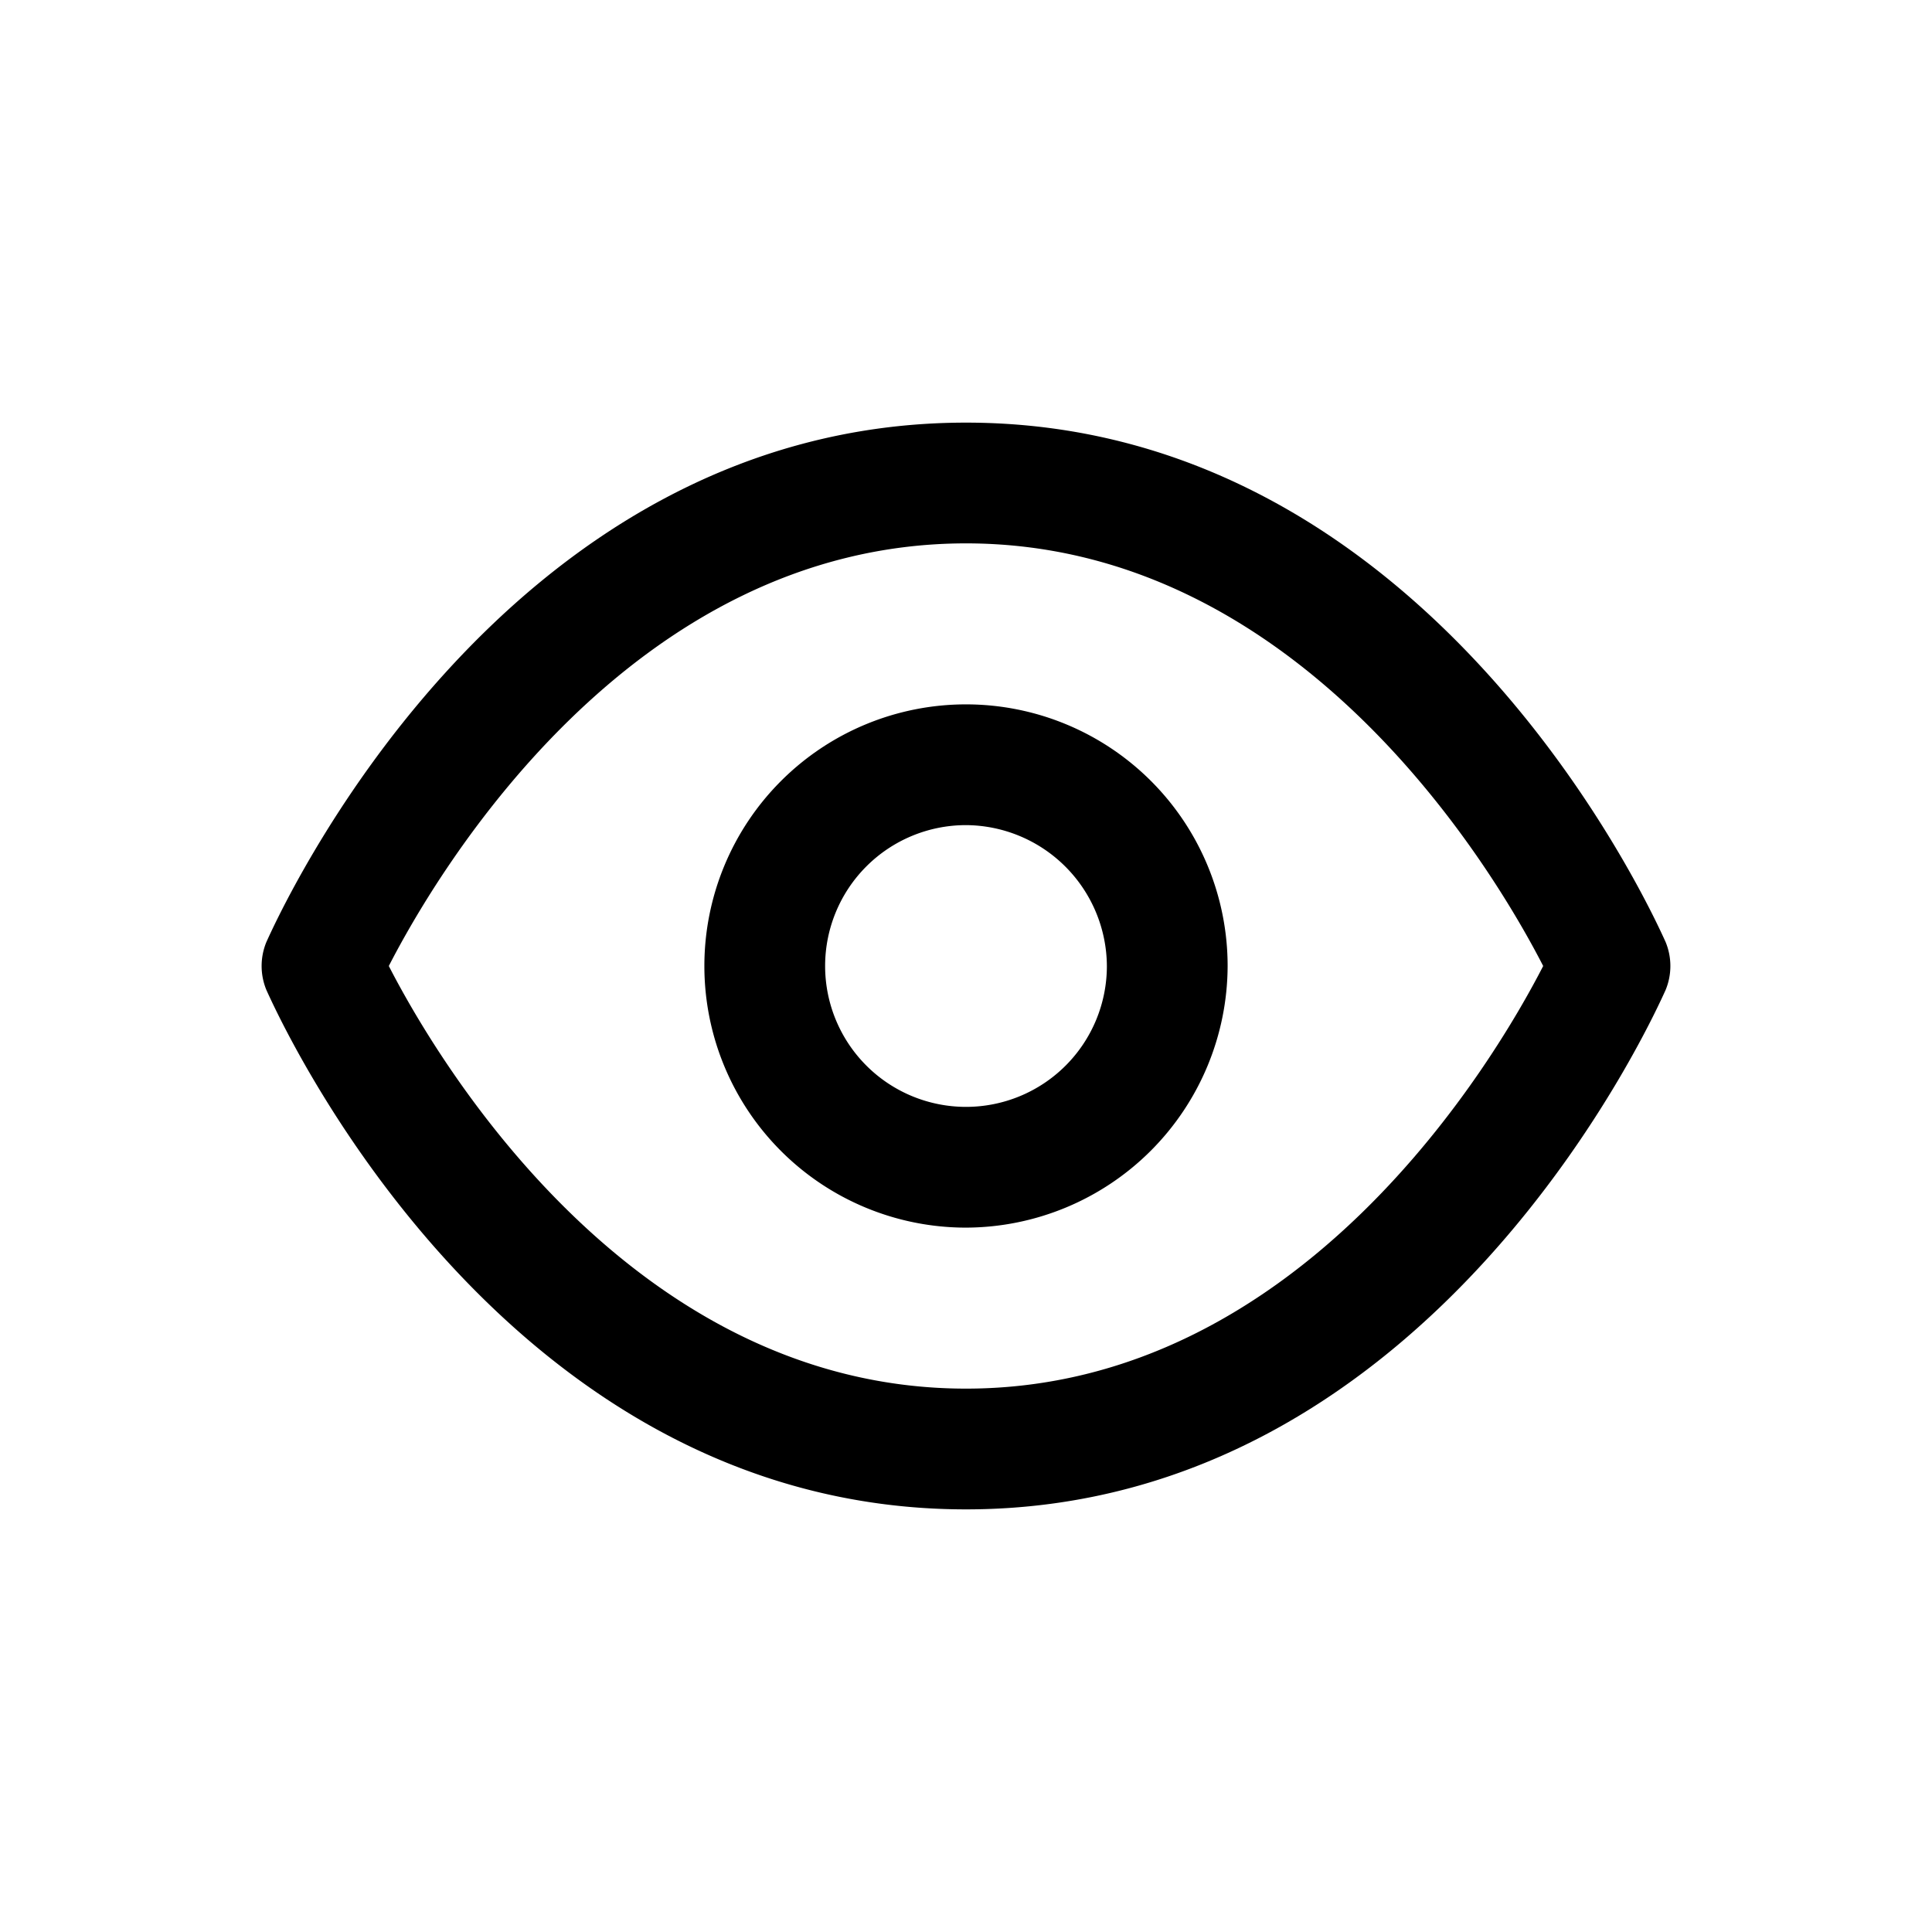
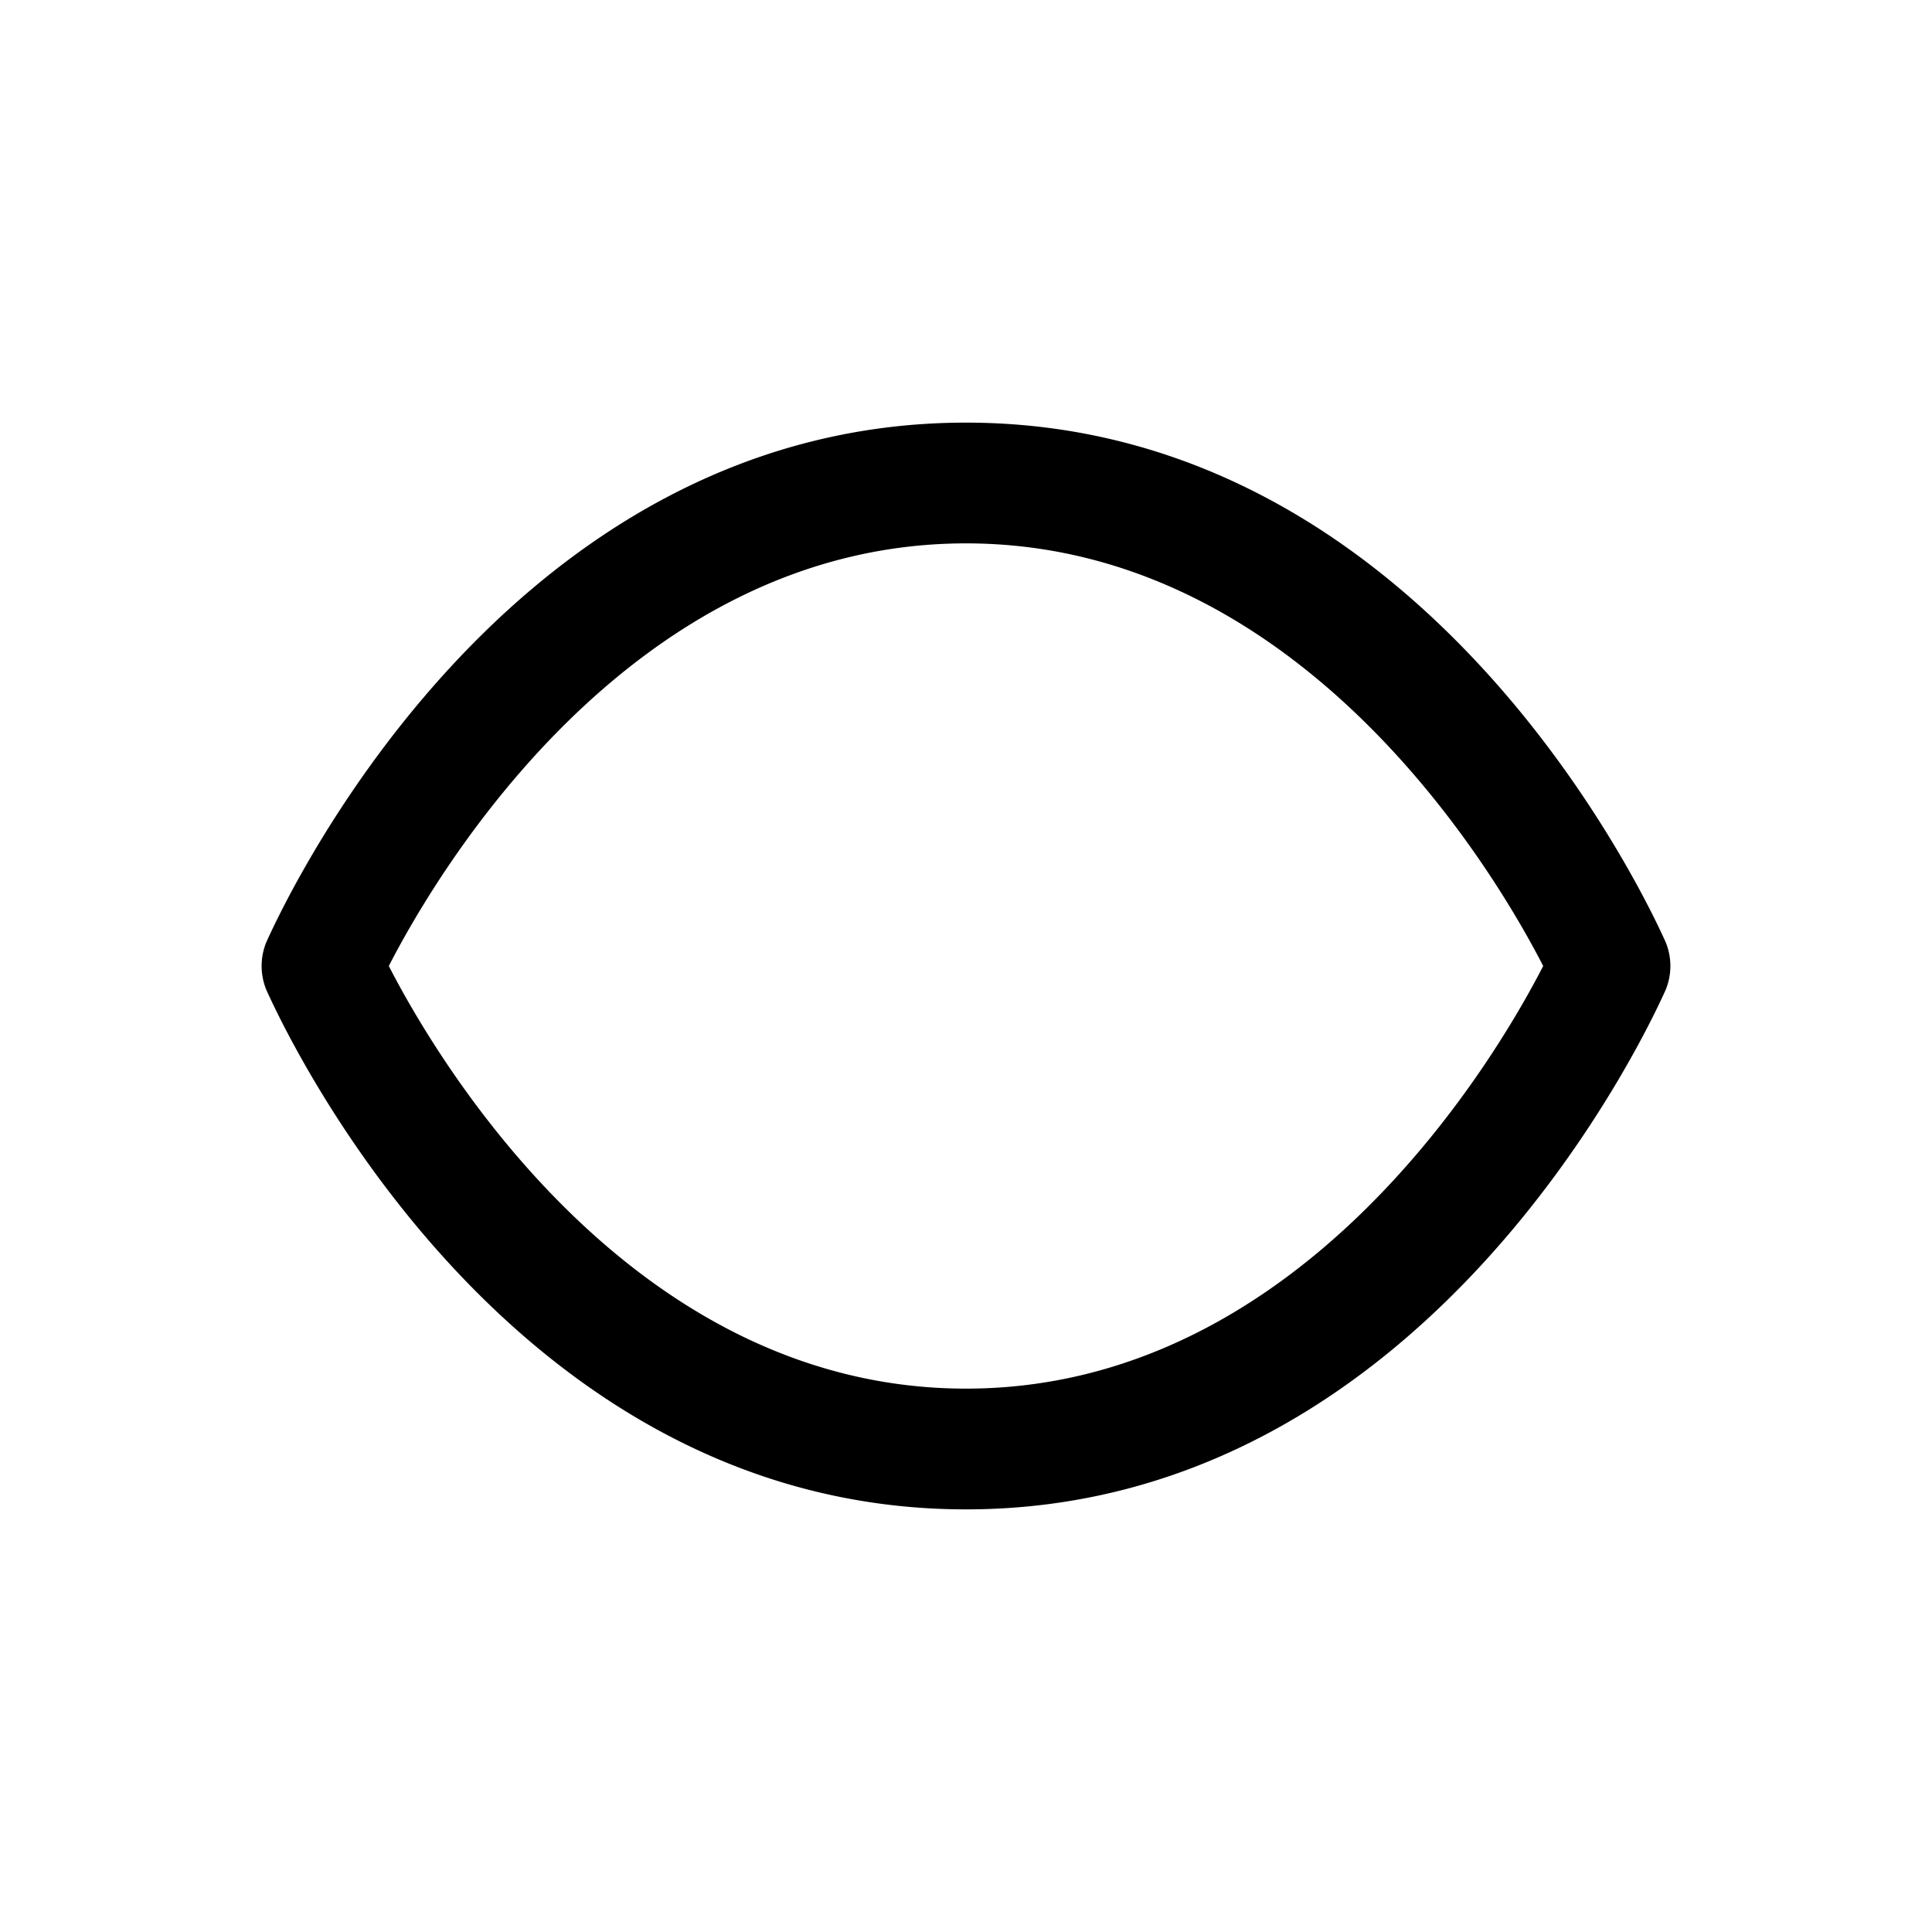
<svg xmlns="http://www.w3.org/2000/svg" viewBox="0 0 24 24">
  <g id="eye">
    <path d="M12,18.75c-5.83,0-8.57-6.19-8.69-6.45a.78.78,0,0,1,0-.6c.12-.26,2.86-6.45,8.69-6.45s8.57,6.19,8.69,6.45a.78.78,0,0,1,0,.6C20.57,12.56,17.83,18.75,12,18.75ZM4.83,12c.59,1.15,3,5.25,7.17,5.25s6.58-4.1,7.17-5.25c-.59-1.15-3-5.25-7.17-5.25S5.42,10.85,4.83,12Z" />
-     <path d="M12,15.25A3.25,3.25,0,1,1,15.25,12,3.26,3.26,0,0,1,12,15.25Zm0-5A1.75,1.75,0,1,0,13.75,12,1.76,1.76,0,0,0,12,10.25Z" />
  </g>
</svg>